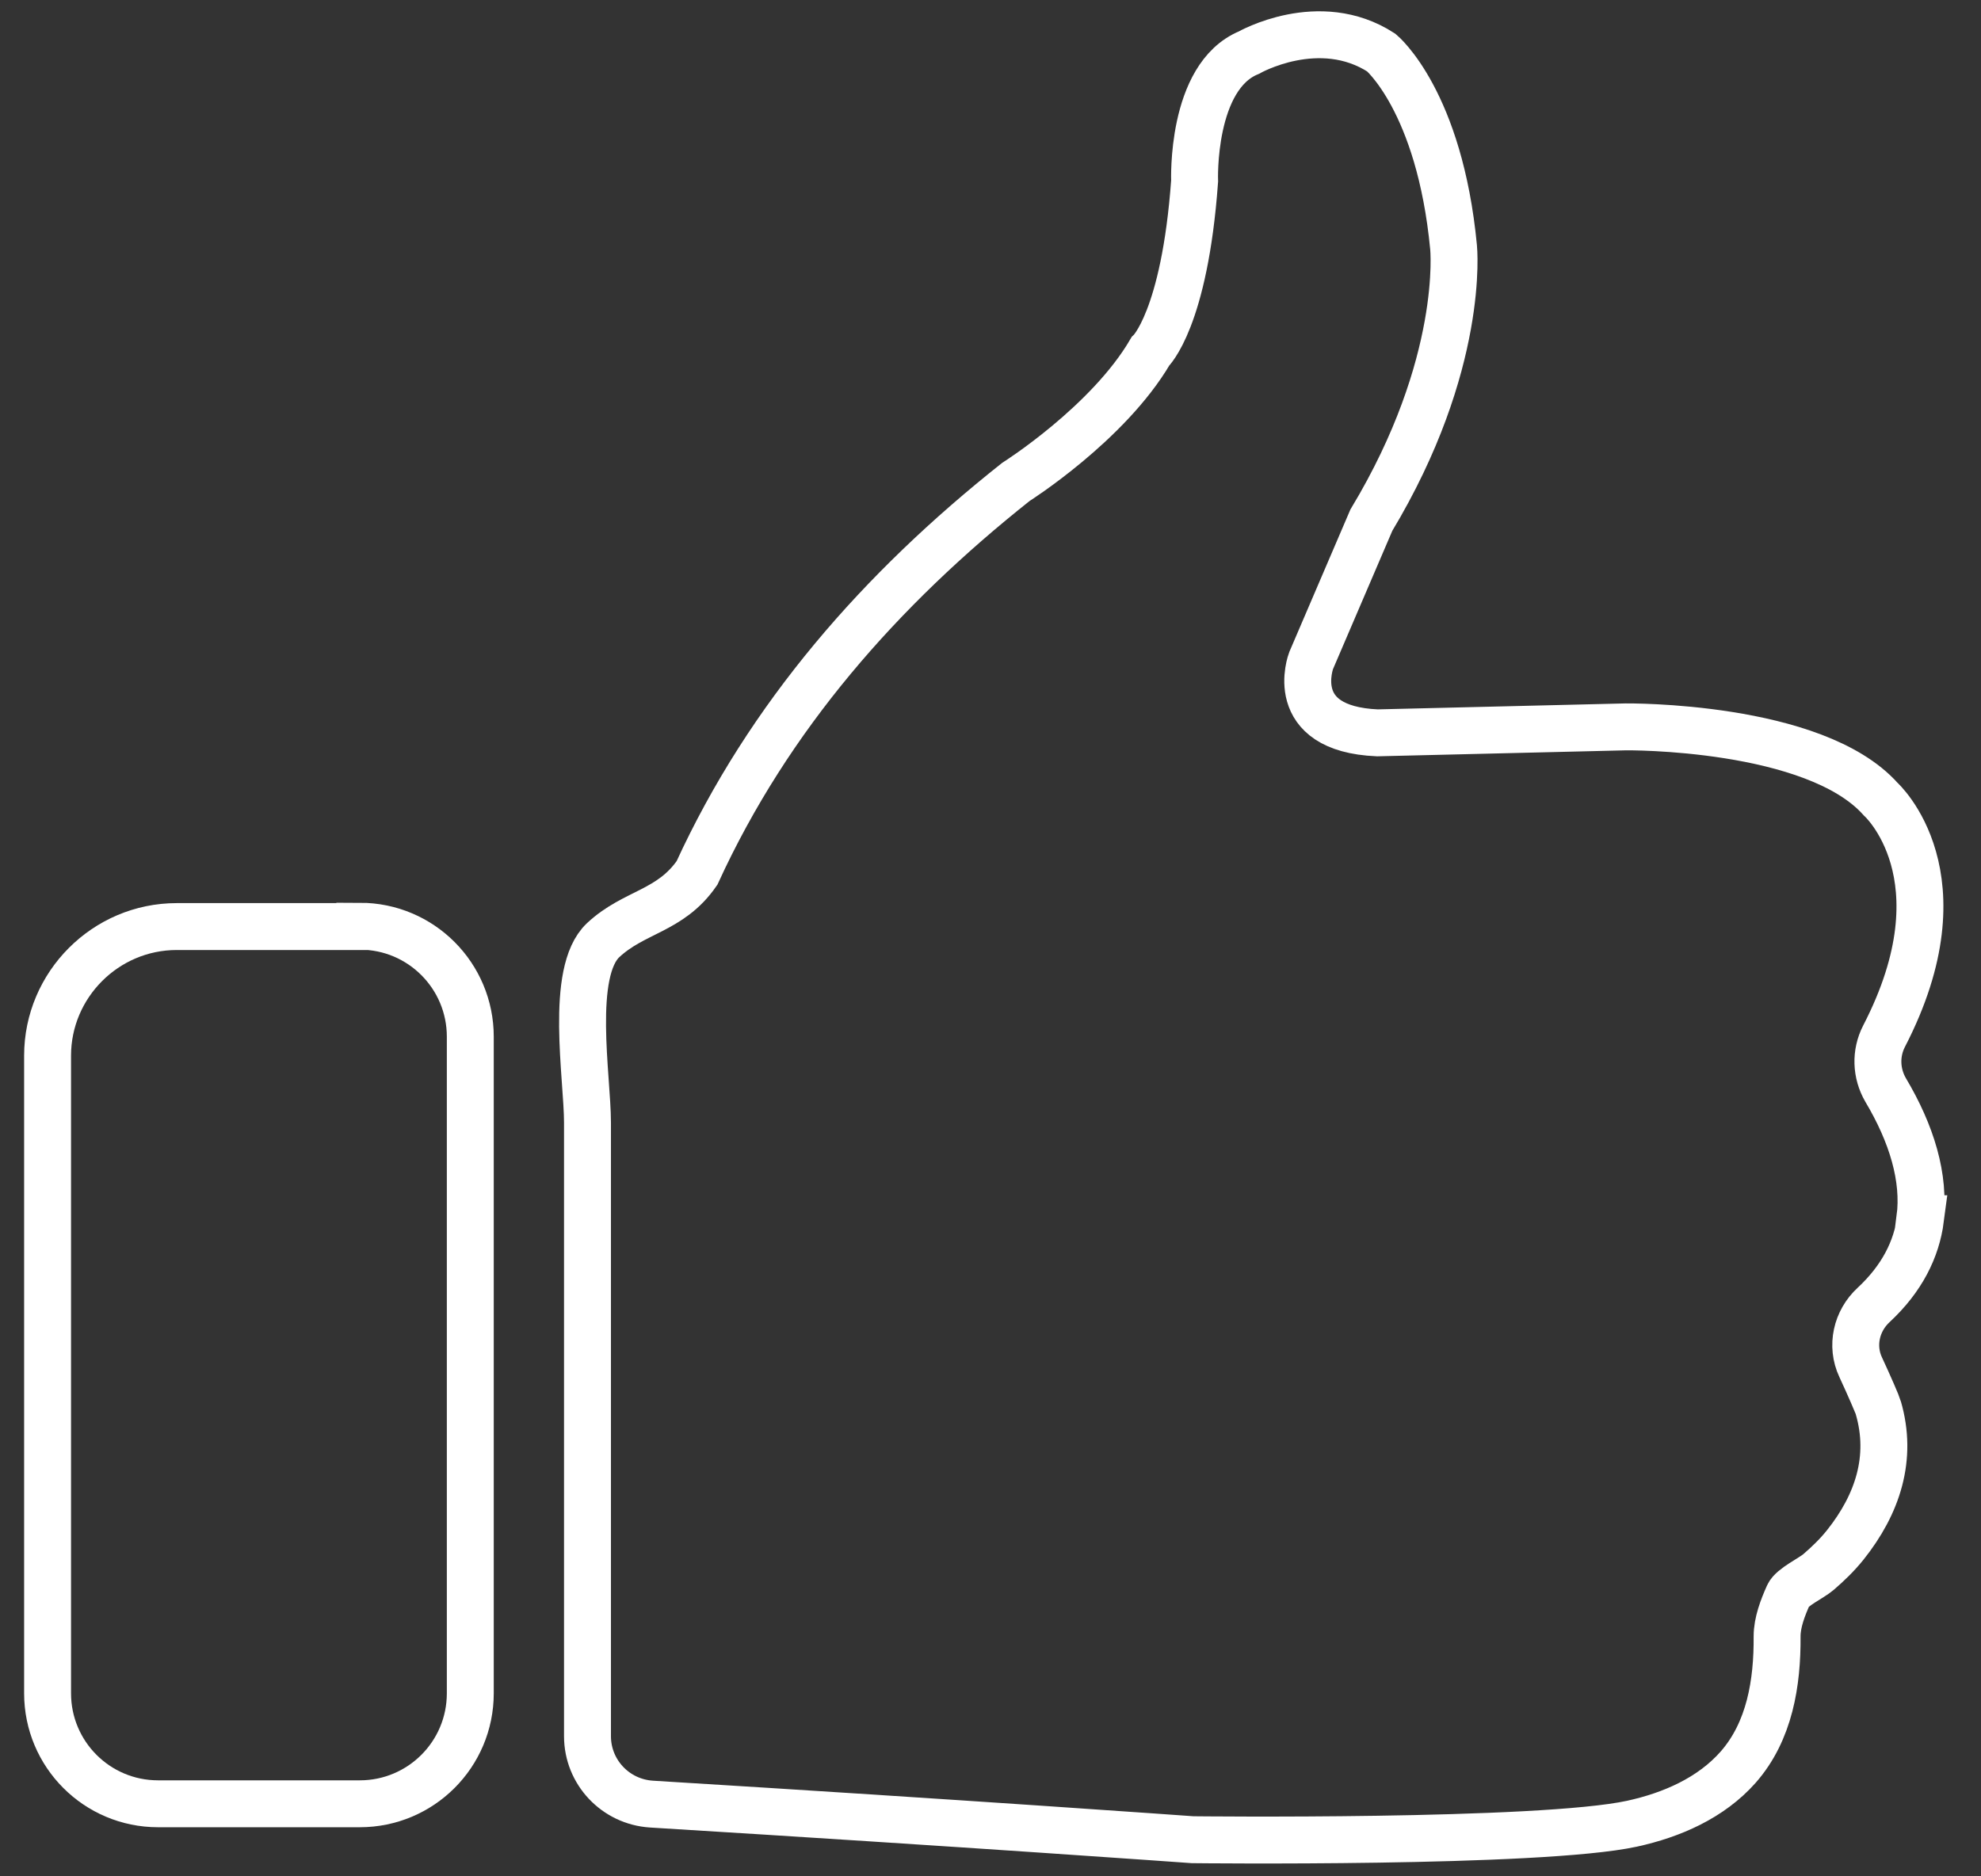
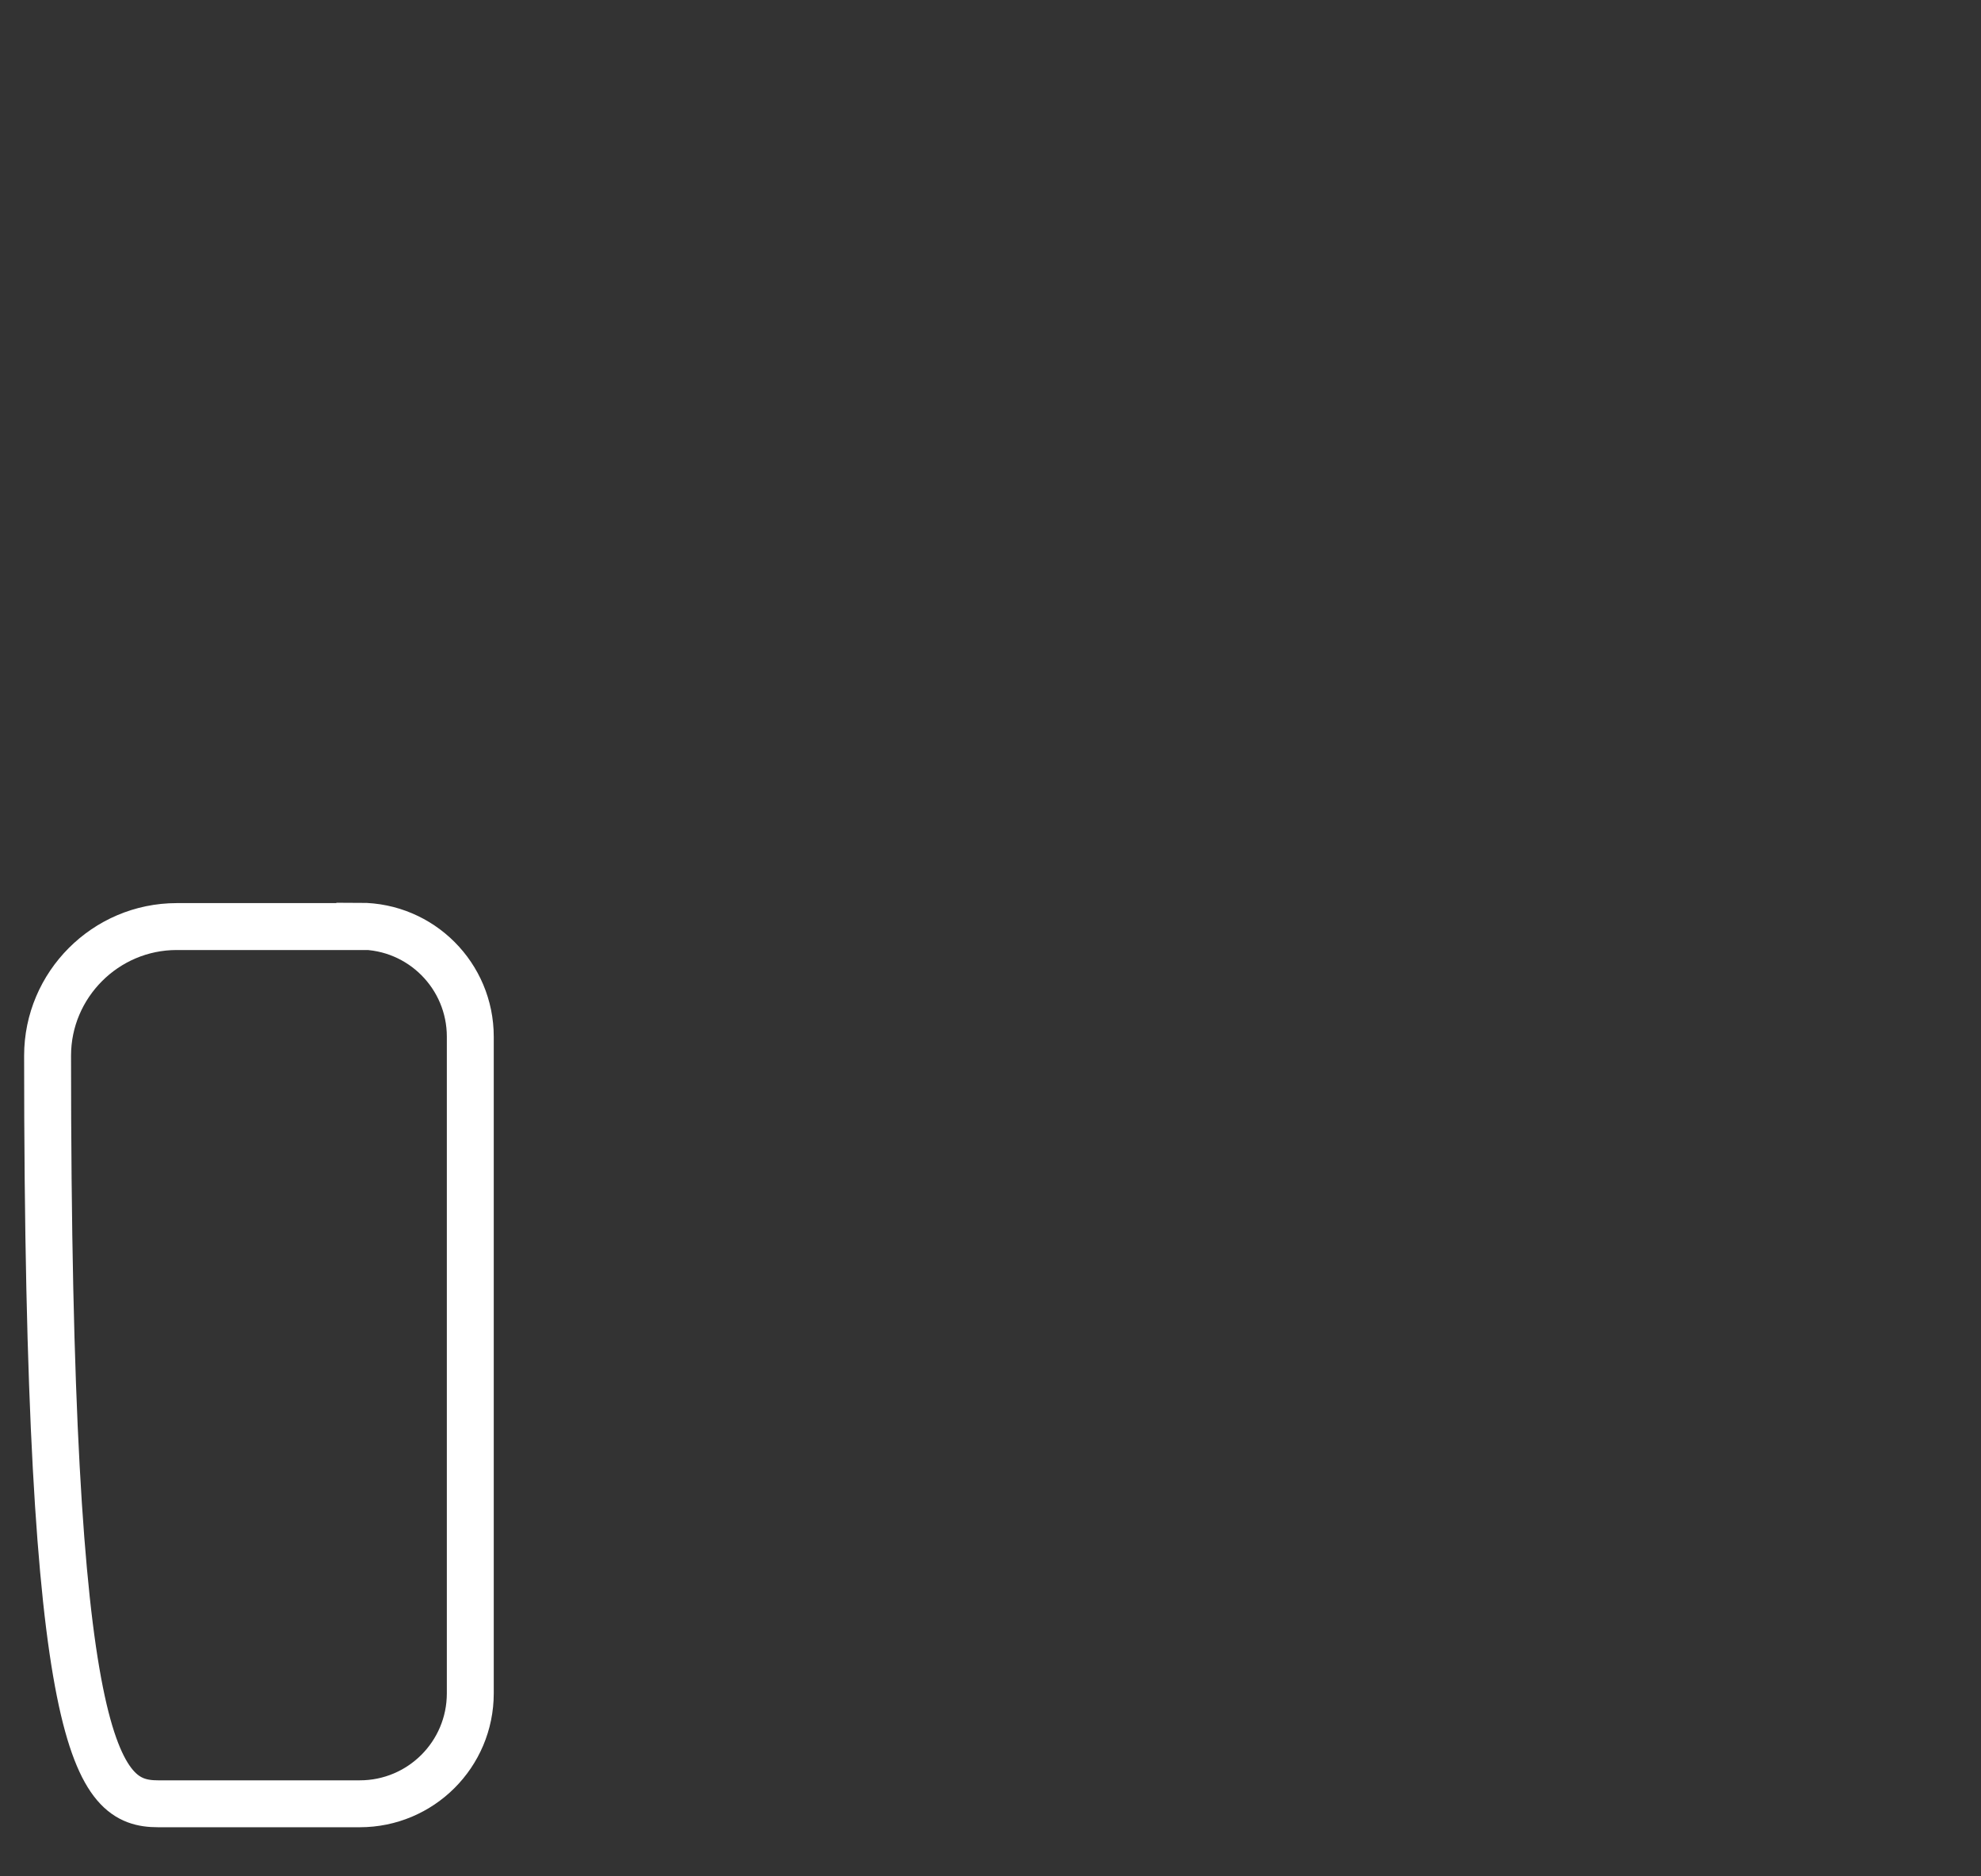
<svg xmlns="http://www.w3.org/2000/svg" width="57" height="54" viewBox="0 0 57 54" fill="none">
  <rect x="0" y="0" width="57" height="54" fill="#333333" stroke="none" />
-   <path d="M10.353 26.666H5.085C3.036 26.666 1.369 28.342 1.369 30.382V48.732C1.369 50.485 2.787 51.912 4.549 51.912H10.353C12.105 51.912 13.532 50.494 13.532 48.732V29.836C13.532 28.083 12.115 26.656 10.353 26.656V26.666Z" stroke="white" stroke-width="1.35" stroke-miterlimit="10" />
-   <path d="M55.242 35.074C55.395 33.896 55.002 32.622 54.255 31.368C53.978 30.889 53.959 30.314 54.208 29.826C56.592 25.219 54.112 22.997 54.112 22.997C52.206 20.861 46.785 20.919 46.785 20.919L39.631 21.091C36.978 20.976 37.725 19.013 37.725 19.013L39.458 14.971C42.169 10.47 41.824 7.118 41.824 7.118C41.422 2.904 39.746 1.515 39.746 1.515C37.955 0.356 35.934 1.515 35.934 1.515C34.258 2.205 34.373 5.212 34.373 5.212C34.085 9.196 33.099 10.116 33.099 10.116C31.883 12.194 29.23 13.87 29.23 13.87C25.341 16.954 22.123 20.612 20.055 25.123C19.288 26.234 18.244 26.225 17.354 27.058C16.377 27.977 16.904 31.013 16.904 32.306V49.967C16.904 51.001 17.708 51.854 18.742 51.921C27.803 52.476 34.315 52.946 34.315 52.946C34.315 52.946 44.304 53.061 46.957 52.486C48.097 52.237 49.227 51.748 50.013 50.858C50.922 49.823 51.143 48.425 51.133 47.094C51.133 46.692 51.296 46.27 51.459 45.906C51.564 45.676 52.12 45.418 52.321 45.245C52.599 45.006 52.867 44.747 53.096 44.46C54.026 43.292 54.466 41.96 54.045 40.514C54.026 40.438 53.786 39.882 53.537 39.346C53.25 38.733 53.413 38.014 53.911 37.555C54.725 36.798 55.146 35.955 55.261 35.074H55.242Z" stroke="white" stroke-width="1.35" stroke-miterlimit="10" />
+   <path d="M10.353 26.666H5.085C3.036 26.666 1.369 28.342 1.369 30.382C1.369 50.485 2.787 51.912 4.549 51.912H10.353C12.105 51.912 13.532 50.494 13.532 48.732V29.836C13.532 28.083 12.115 26.656 10.353 26.656V26.666Z" stroke="white" stroke-width="1.35" stroke-miterlimit="10" />
</svg>